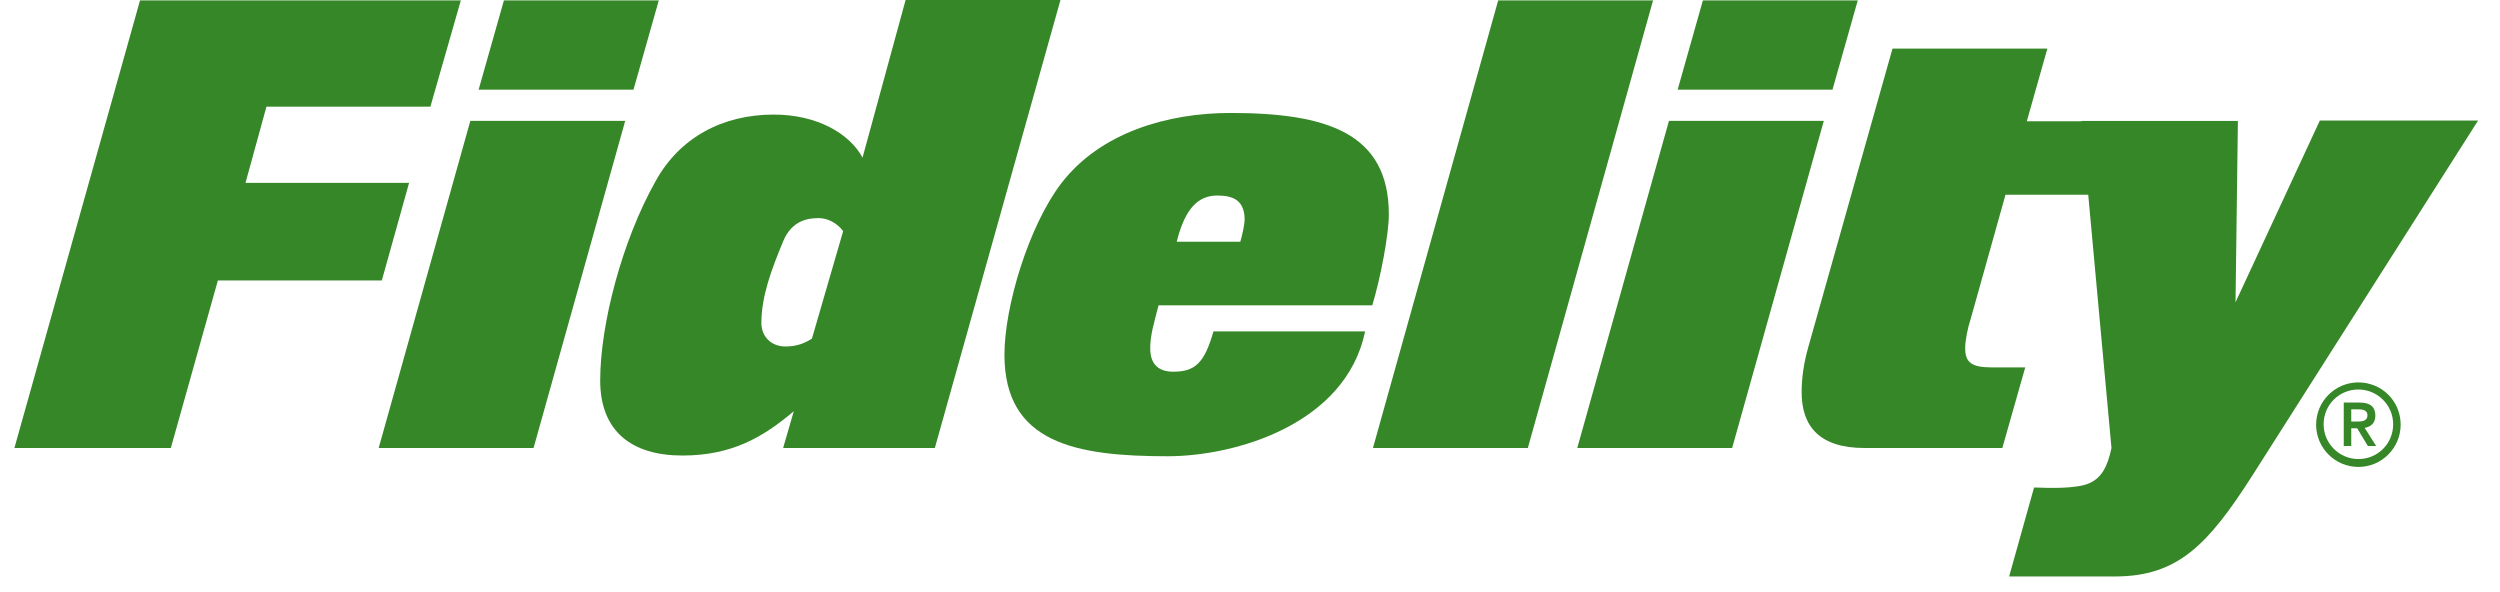
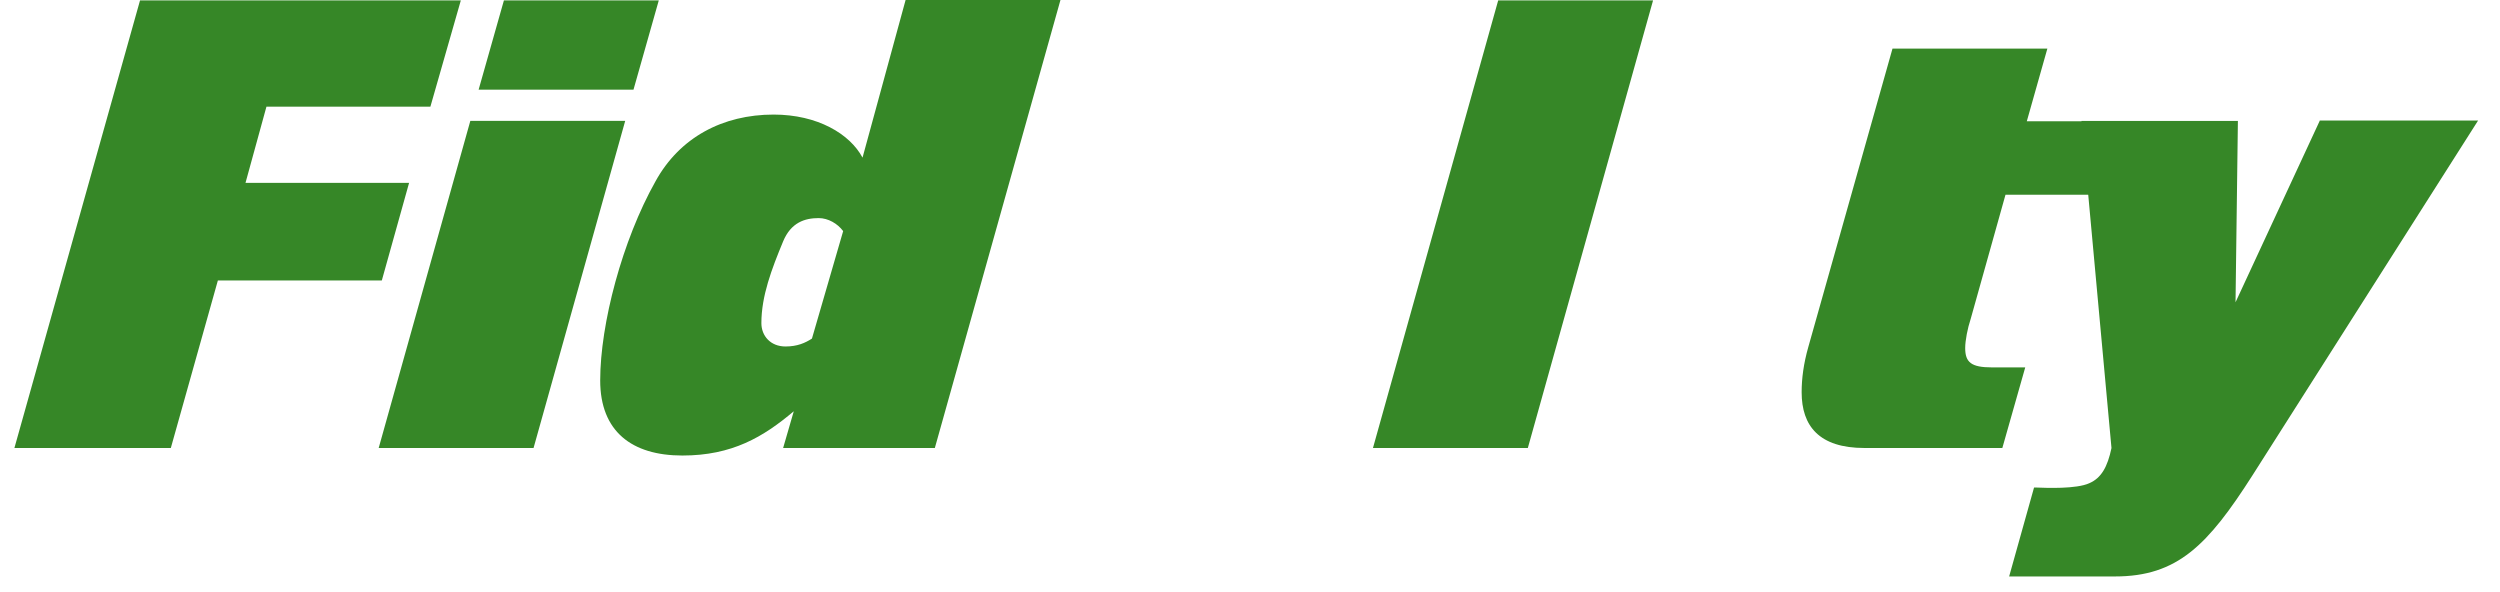
<svg xmlns="http://www.w3.org/2000/svg" width="76" height="18" viewBox="0 0 76 18" fill="none">
  <path d="M5.193 13.619H0.438L4.257 0.012H14.009L13.084 3.242H8.1L7.463 5.56H12.436L11.607 8.527H6.623L5.193 13.619Z" fill="#368727" />
  <path d="M16.22 13.619H11.512L14.298 3.675H19.006L16.22 13.619ZM19.258 2.726H14.55L15.319 0.012H20.027L19.258 2.726Z" fill="#368727" />
  <path d="M28.419 13.619H23.807L24.131 12.502C23.206 13.283 22.258 13.848 20.744 13.848C19.207 13.848 18.246 13.115 18.246 11.566C18.246 9.848 18.919 7.302 19.927 5.513C20.66 4.179 21.969 3.483 23.518 3.483C24.852 3.483 25.837 4.071 26.221 4.792L27.53 0H32.238L28.419 13.619ZM24.888 6.63C24.467 6.63 24.047 6.762 23.807 7.338C23.459 8.179 23.146 8.996 23.146 9.824C23.146 10.209 23.422 10.533 23.879 10.533C24.239 10.533 24.479 10.425 24.683 10.293L25.632 7.026C25.464 6.798 25.176 6.63 24.888 6.63Z" fill="#368727" />
-   <path d="M41.717 9.283H35.219C35.087 9.811 34.967 10.171 34.967 10.592C34.967 10.796 35.003 11.3 35.663 11.3C36.324 11.3 36.612 11.048 36.889 10.075H41.5C40.912 12.898 37.561 13.87 35.495 13.87C32.709 13.87 30.535 13.474 30.535 10.784C30.535 9.307 31.28 6.856 32.265 5.571C33.454 4.022 35.507 3.434 37.405 3.434C40.323 3.434 42.221 4.034 42.221 6.52C42.221 7.121 41.969 8.454 41.717 9.283ZM37.009 5.944C36.42 5.944 36.024 6.34 35.772 7.349H37.705C37.765 7.145 37.837 6.832 37.837 6.652C37.825 6.1 37.501 5.944 37.009 5.944Z" fill="#368727" />
  <path d="M46.446 13.619H41.738L45.545 0.012H50.253L46.446 13.619Z" fill="#368727" />
-   <path d="M52.657 13.619H47.949L50.736 3.675H55.444L52.657 13.619ZM55.708 2.726H51L51.768 0.012H56.476L55.708 2.726Z" fill="#368727" />
  <path d="M64.161 3.674L64.57 5.92H60.967L59.91 9.691C59.814 9.98 59.742 10.352 59.742 10.58C59.742 11.013 59.922 11.169 60.558 11.169H61.567L60.871 13.619H56.679C55.298 13.619 54.77 12.946 54.77 11.925C54.77 11.505 54.83 11.049 54.974 10.544L57.532 1.477H62.24L61.615 3.686H64.161V3.674Z" fill="#368727" />
-   <path d="M71.695 11.625C70.987 11.625 70.41 12.201 70.41 12.91C70.41 13.619 70.987 14.195 71.695 14.195C72.404 14.195 72.98 13.619 72.98 12.91C72.98 12.19 72.404 11.625 71.695 11.625ZM71.695 13.955C71.119 13.955 70.638 13.487 70.638 12.898C70.638 12.31 71.107 11.841 71.695 11.841C72.272 11.841 72.752 12.31 72.752 12.898C72.752 13.487 72.284 13.955 71.695 13.955Z" fill="#368727" />
-   <path d="M72.211 12.635C72.211 12.382 72.067 12.238 71.742 12.238H71.25V13.559H71.478V13.019H71.658L71.983 13.559H72.235L71.886 13.007C72.079 12.971 72.211 12.863 72.211 12.635ZM71.478 12.815V12.443H71.658C71.802 12.443 71.971 12.454 71.971 12.623C71.971 12.803 71.802 12.815 71.658 12.815H71.478Z" fill="#368727" />
  <path d="M70.518 3.676L67.96 9.189L68.032 3.676H63.276L64.189 13.62C64.069 14.197 63.877 14.533 63.516 14.689C63.12 14.87 62.219 14.833 61.895 14.821H61.835L61.078 17.524H64.297C66.194 17.524 67.119 16.575 68.476 14.449L75.334 3.664H70.518V3.676Z" fill="#368727" />
</svg>